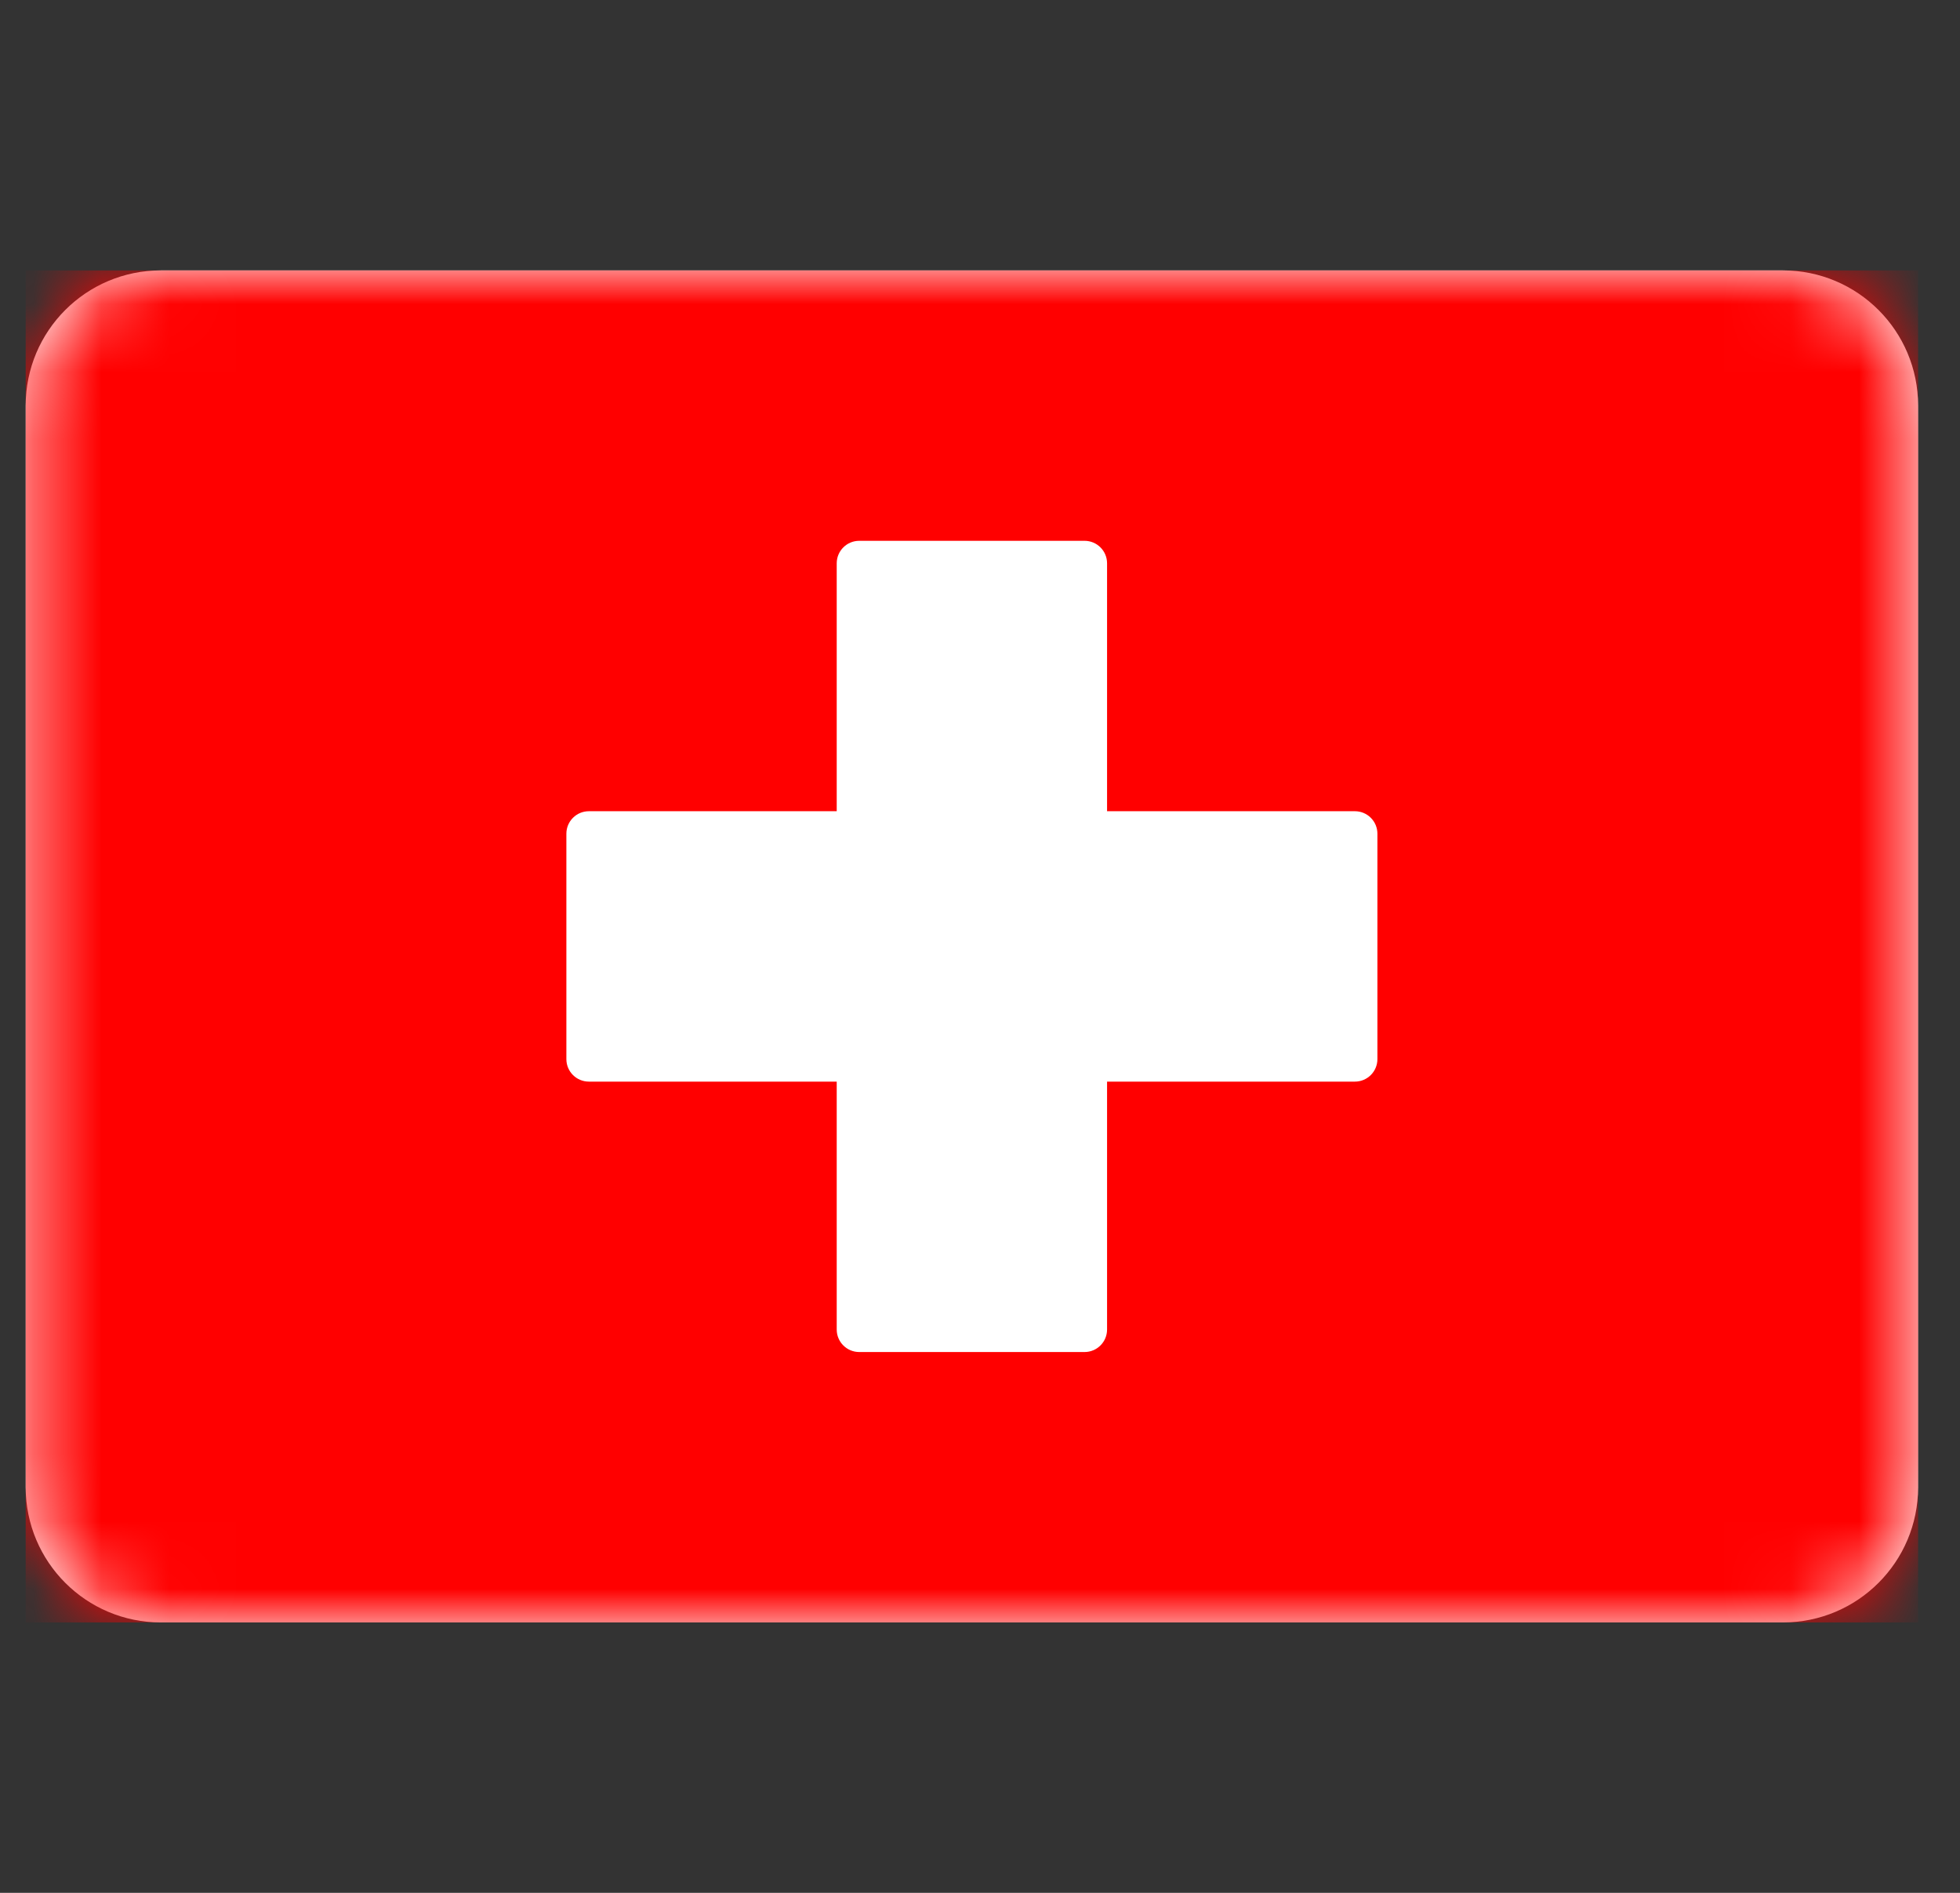
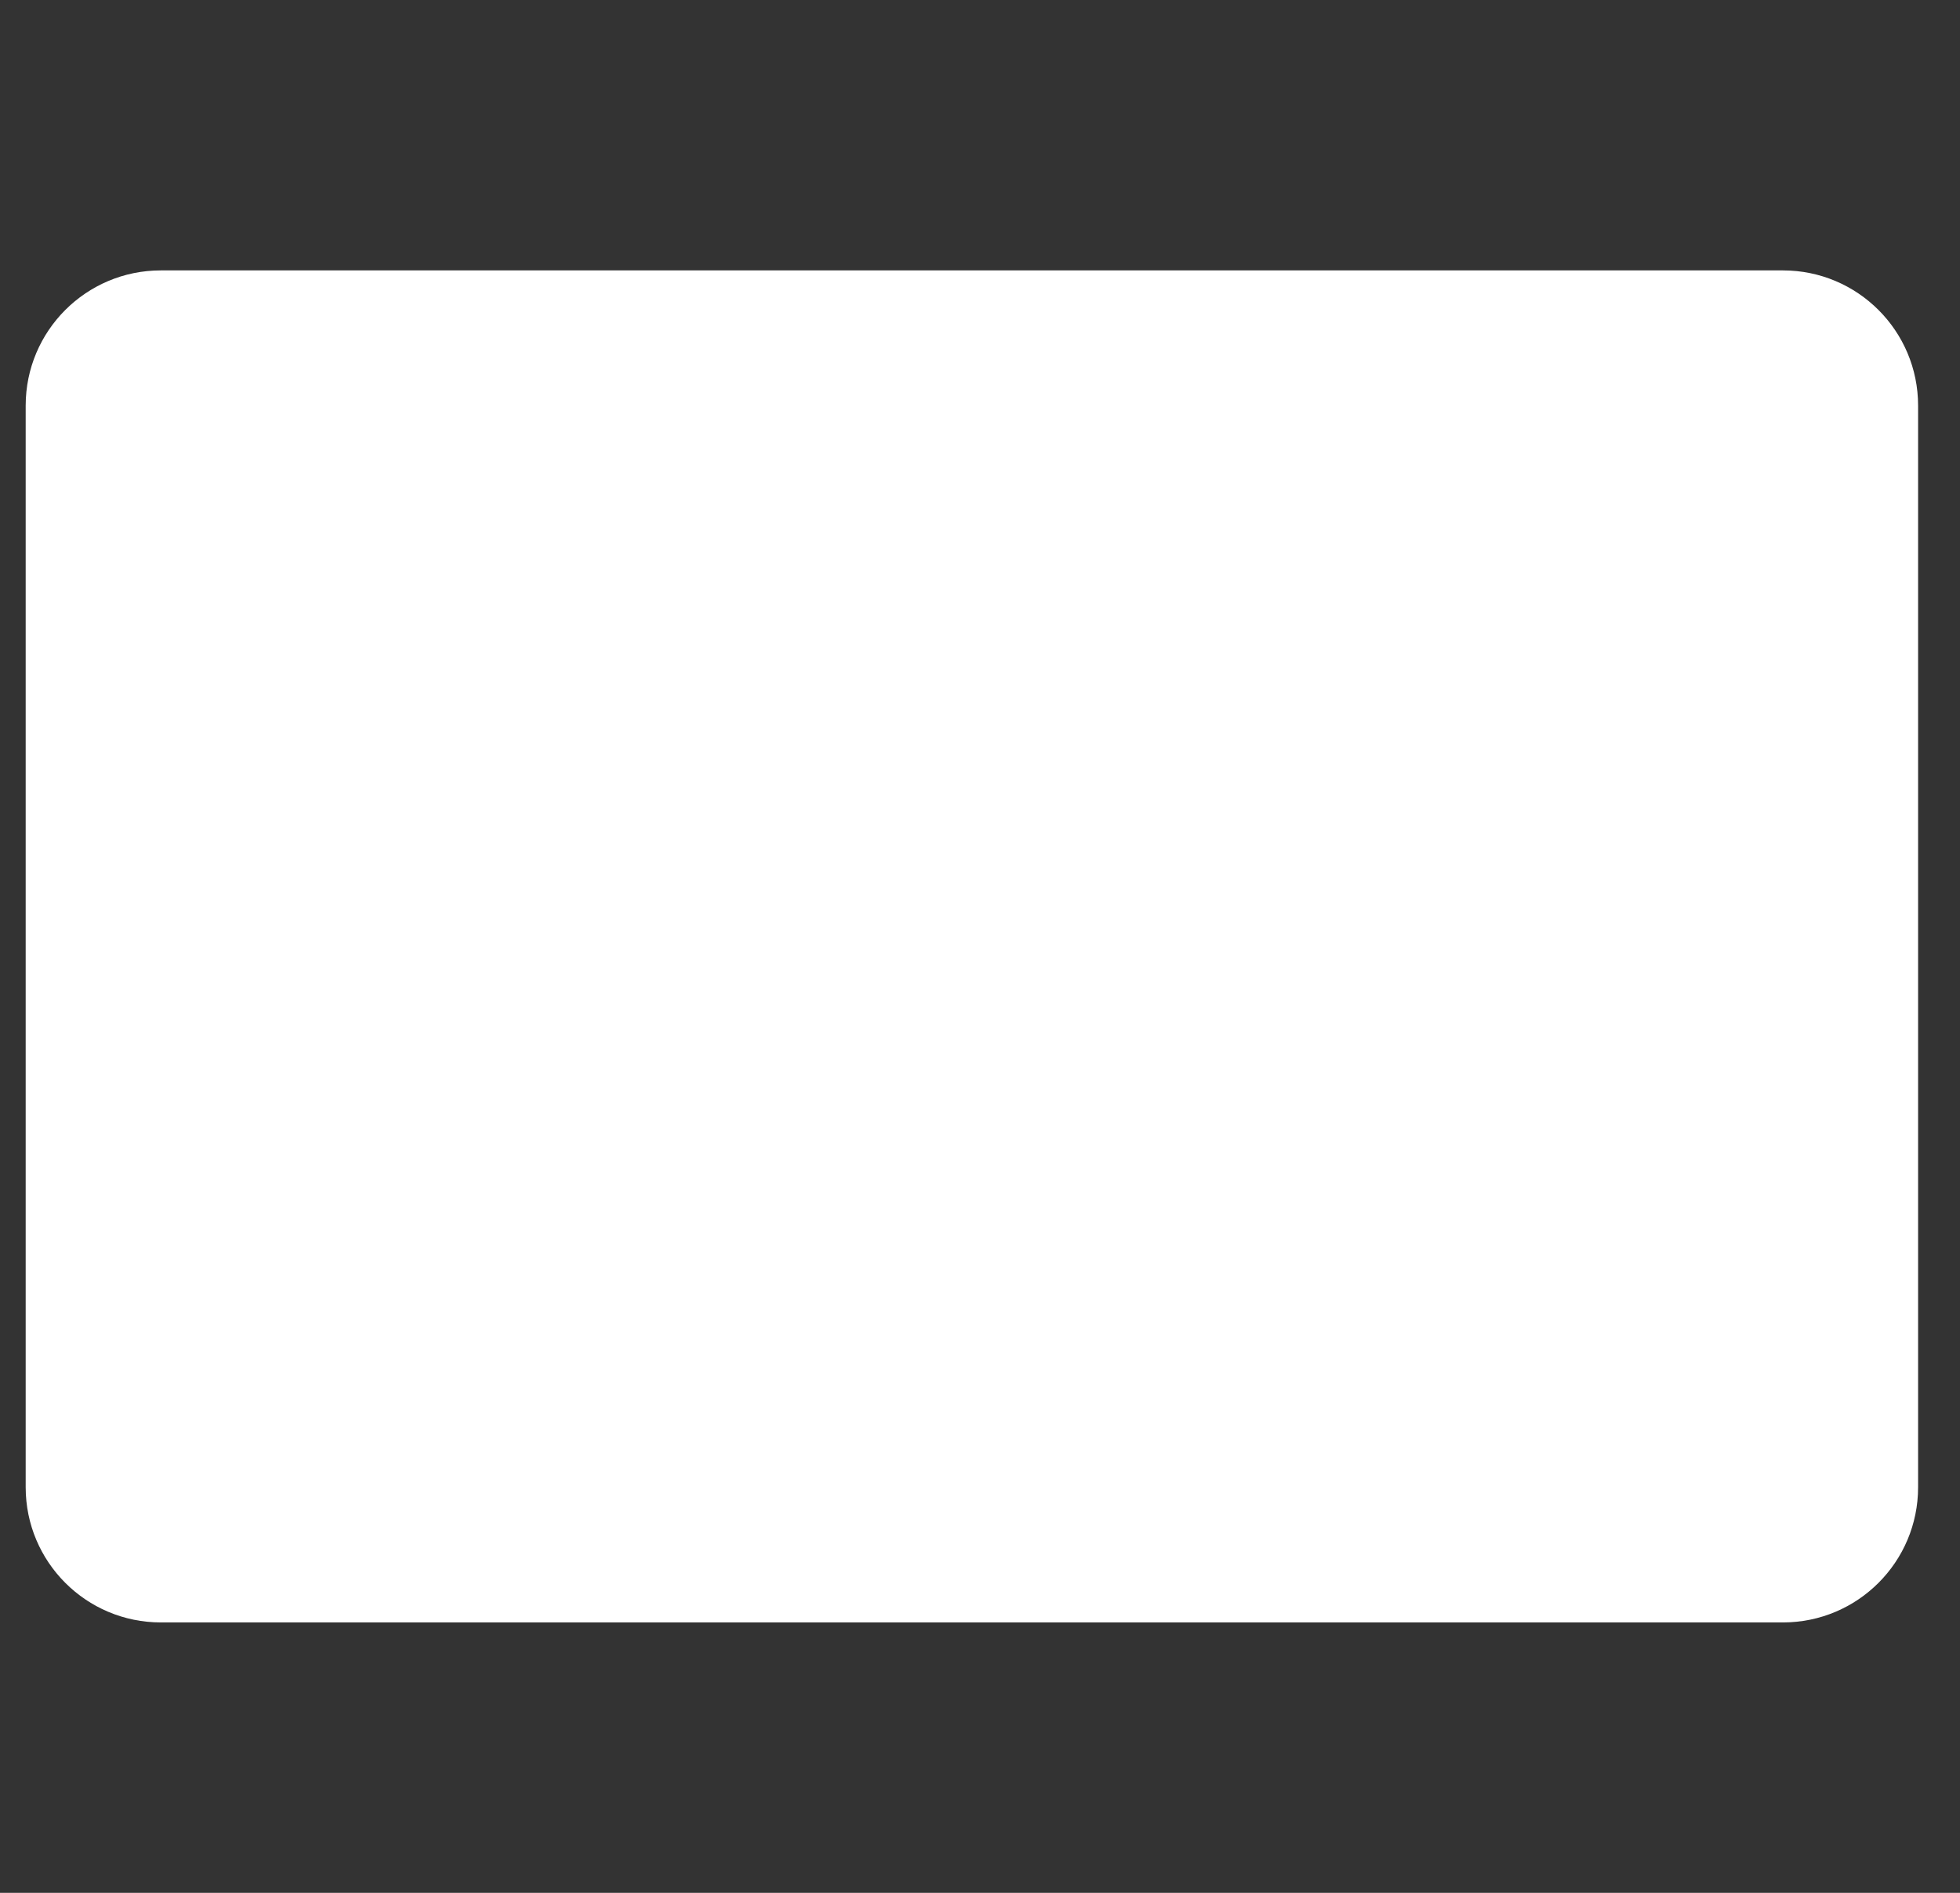
<svg xmlns="http://www.w3.org/2000/svg" width="29" height="28" viewBox="0 0 29 28" fill="none">
  <rect x="0" y="0" width="29" height="28" fill="#333333" stroke="none" />
  <path d="M26.38 4H2.38C1.275 4 0.38 4.895 0.38 6V22C0.38 23.105 1.275 24 2.38 24H26.38C27.485 24 28.38 23.105 28.38 22V6C28.38 4.895 27.485 4 26.38 4Z" fill="white" />
  <mask id="mask0_1267_1422" style="mask-type:luminance" maskUnits="userSpaceOnUse" x="0" y="4" width="29" height="20">
-     <path d="M26.38 4H2.38C1.275 4 0.38 4.895 0.38 6V22C0.38 23.105 1.275 24 2.38 24H26.38C27.485 24 28.38 23.105 28.38 22V6C28.38 4.895 27.485 4 26.38 4Z" fill="white" />
-   </mask>
+     </mask>
  <g mask="url(#mask0_1267_1422)">
    <path d="M28.38 4H0.38V24H28.38V4Z" fill="#FF0000" />
-     <path fill-rule="evenodd" clip-rule="evenodd" d="M12.38 16H8.713C8.529 16 8.38 15.851 8.38 15.667V12.333C8.38 12.149 8.529 12 8.713 12H12.38V8.333C12.38 8.149 12.529 8 12.713 8H16.047C16.231 8 16.38 8.149 16.38 8.333V12H20.047C20.231 12 20.38 12.149 20.38 12.333V15.667C20.38 15.851 20.231 16 20.047 16H16.38V19.667C16.38 19.851 16.231 20 16.047 20H12.713C12.529 20 12.38 19.851 12.38 19.667V16Z" fill="white" />
+     <path fill-rule="evenodd" clip-rule="evenodd" d="M12.38 16H8.713C8.529 16 8.38 15.851 8.38 15.667V12.333C8.38 12.149 8.529 12 8.713 12H12.38V8.333C12.38 8.149 12.529 8 12.713 8H16.047C16.231 8 16.38 8.149 16.38 8.333V12H20.047C20.231 12 20.38 12.149 20.38 12.333V15.667H16.38V19.667C16.38 19.851 16.231 20 16.047 20H12.713C12.529 20 12.38 19.851 12.38 19.667V16Z" fill="white" />
  </g>
</svg>